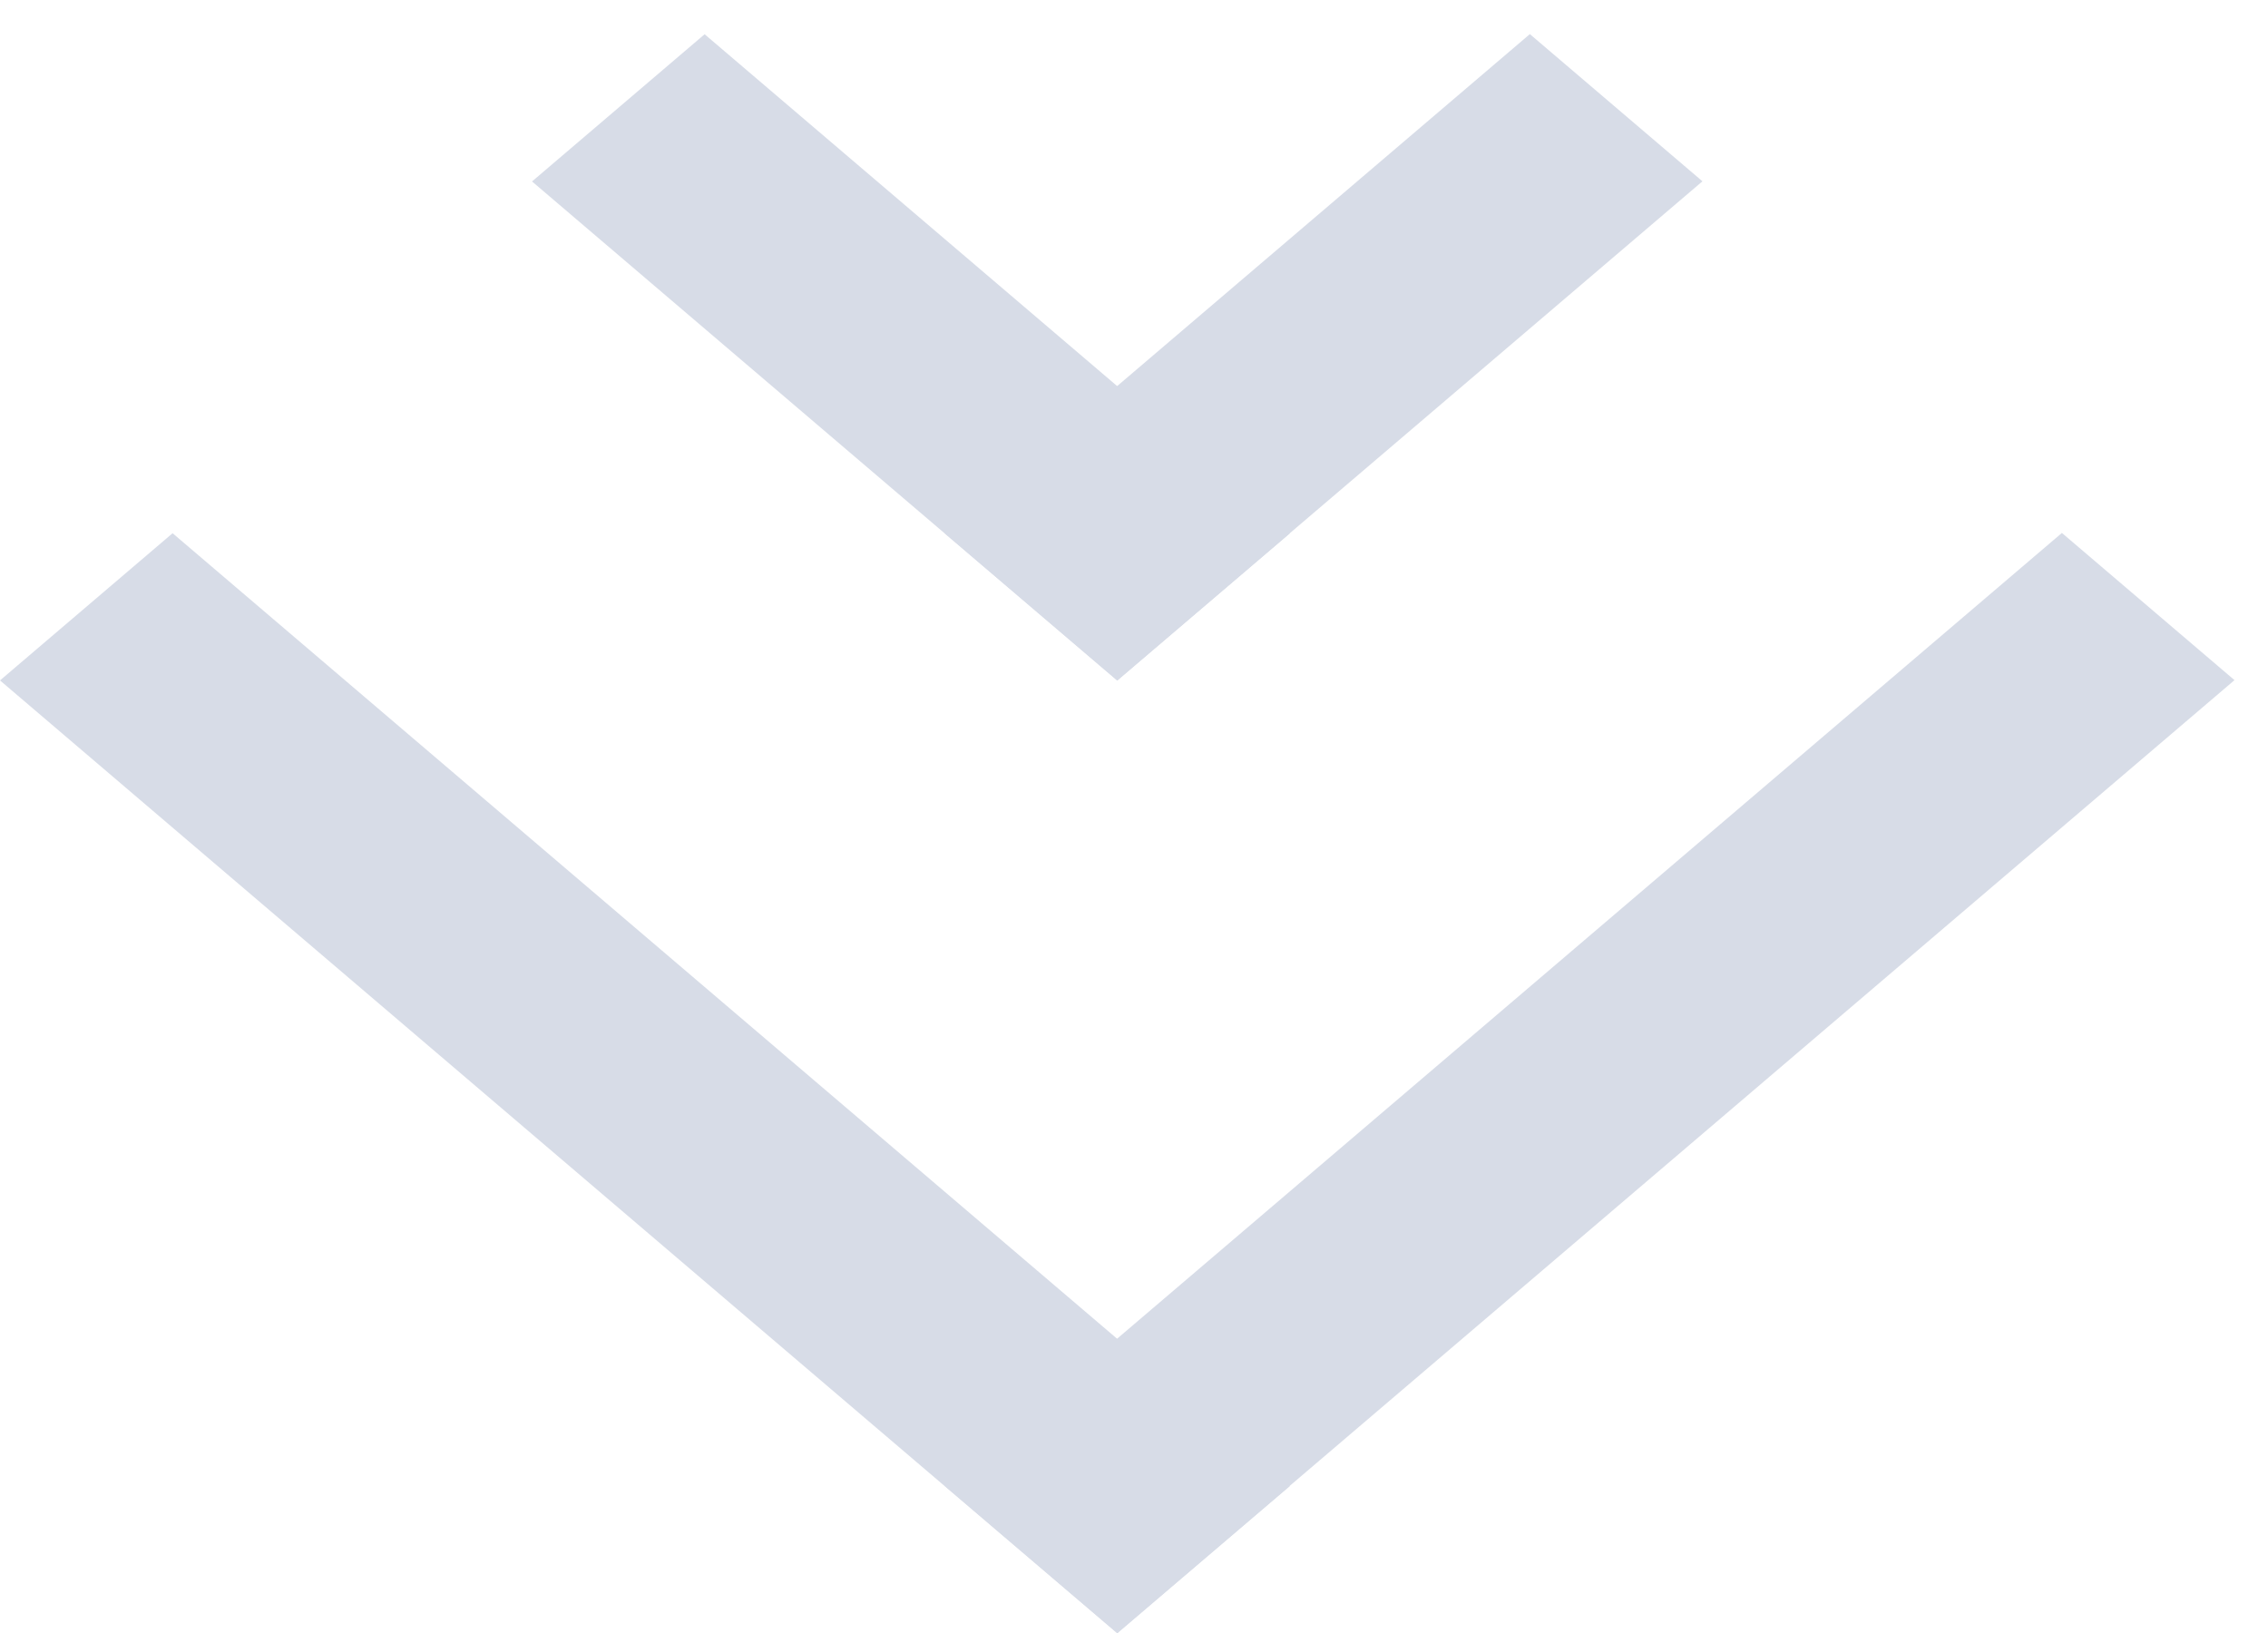
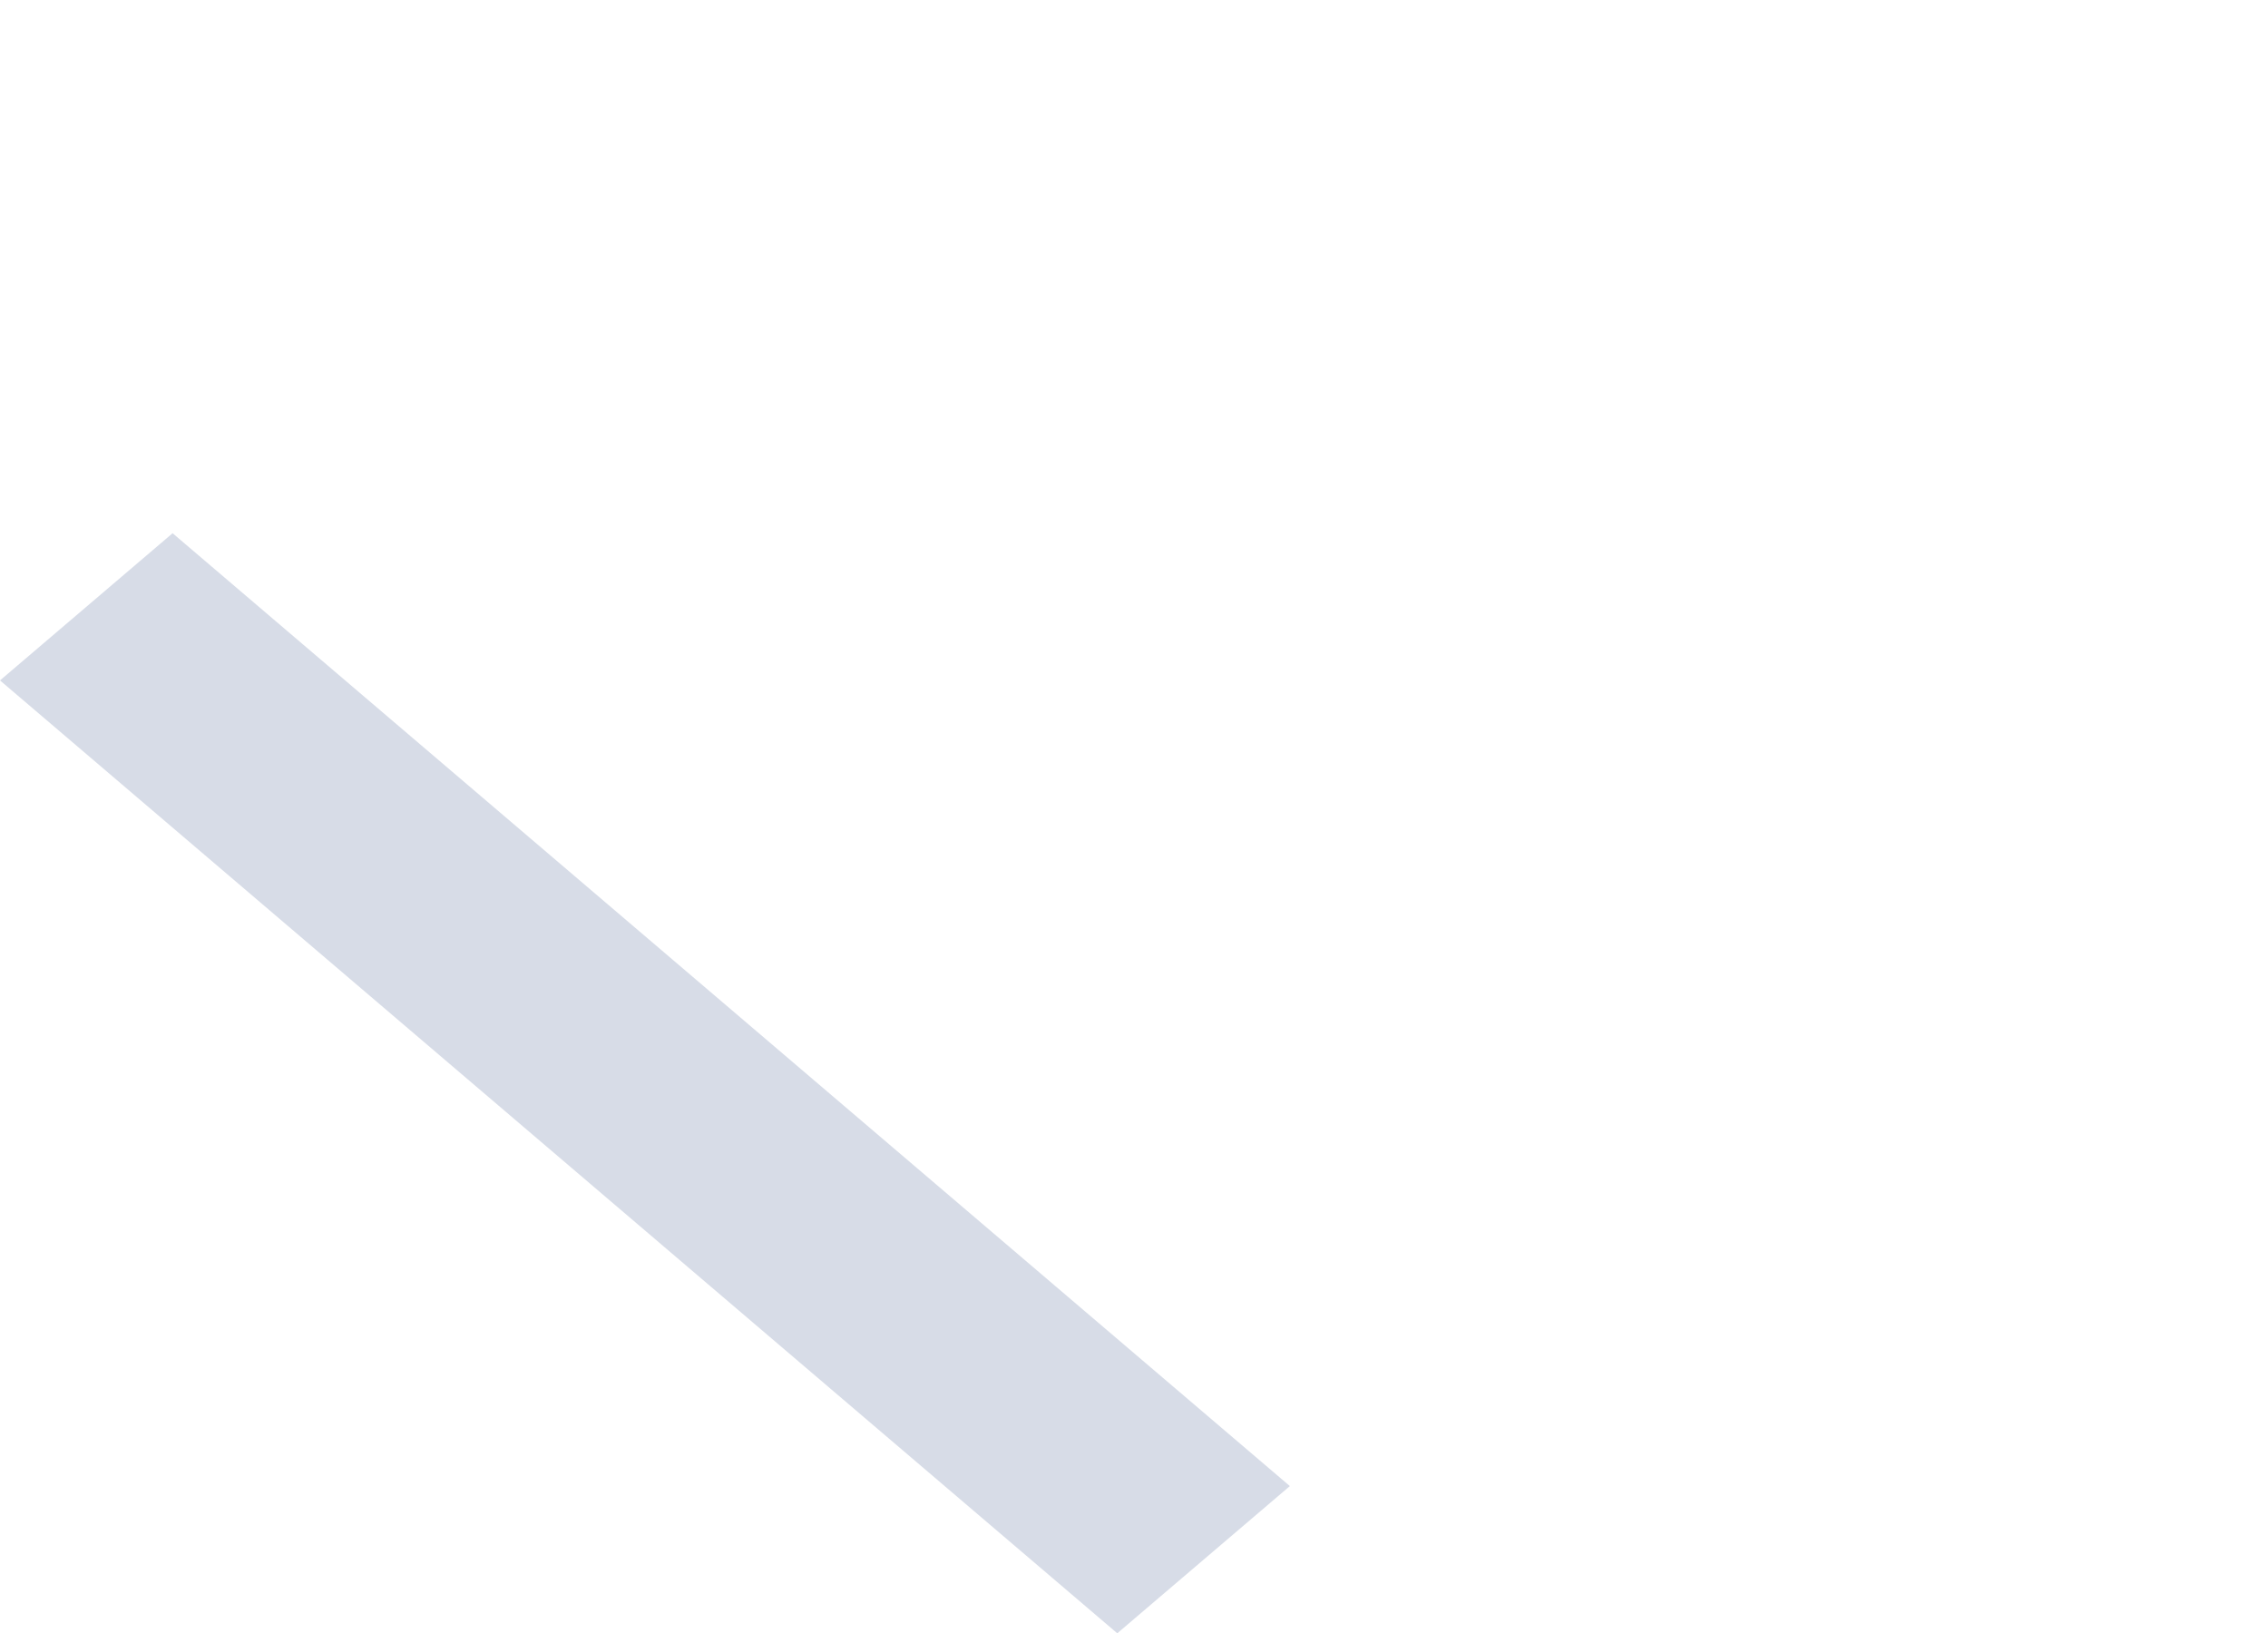
<svg xmlns="http://www.w3.org/2000/svg" width="50" height="36" viewBox="0 0 50 36" fill="none">
  <line y1="-2.5" x2="32.367" y2="-2.5" transform="matrix(0.761 0.649 -0.761 0.649 0 15)" stroke="#D7DCE7" stroke-width="5" />
-   <line y1="-2.5" x2="32.367" y2="-2.5" transform="matrix(0.761 -0.649 0.761 0.649 24.63 36)" stroke="#D7DCE7" stroke-width="5" />
-   <line y1="-2.5" x2="16.954" y2="-2.5" transform="matrix(0.761 0.649 -0.761 0.649 11.729 4)" stroke="#D7DCE7" stroke-width="5" />
-   <line y1="-2.5" x2="16.954" y2="-2.5" transform="matrix(0.761 -0.649 0.761 0.649 24.63 15)" stroke="#D7DCE7" stroke-width="5" />
</svg>